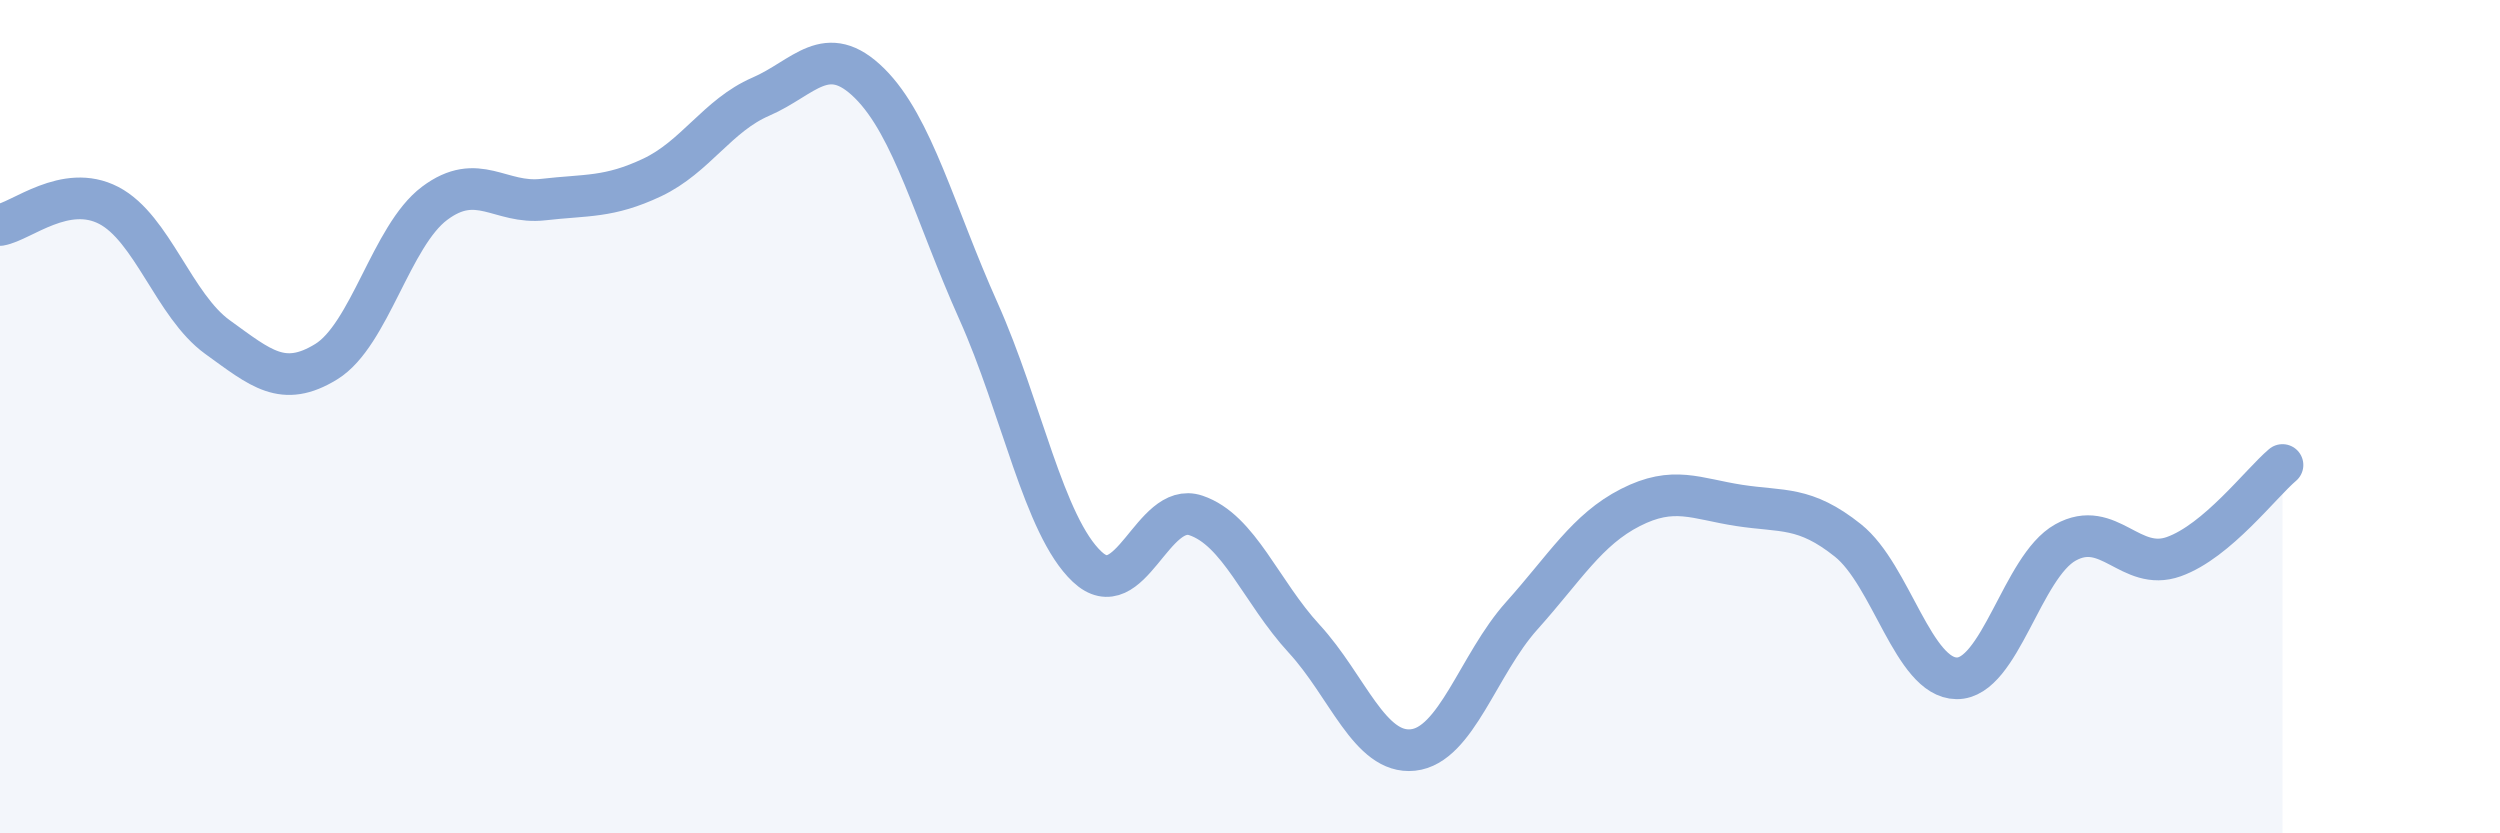
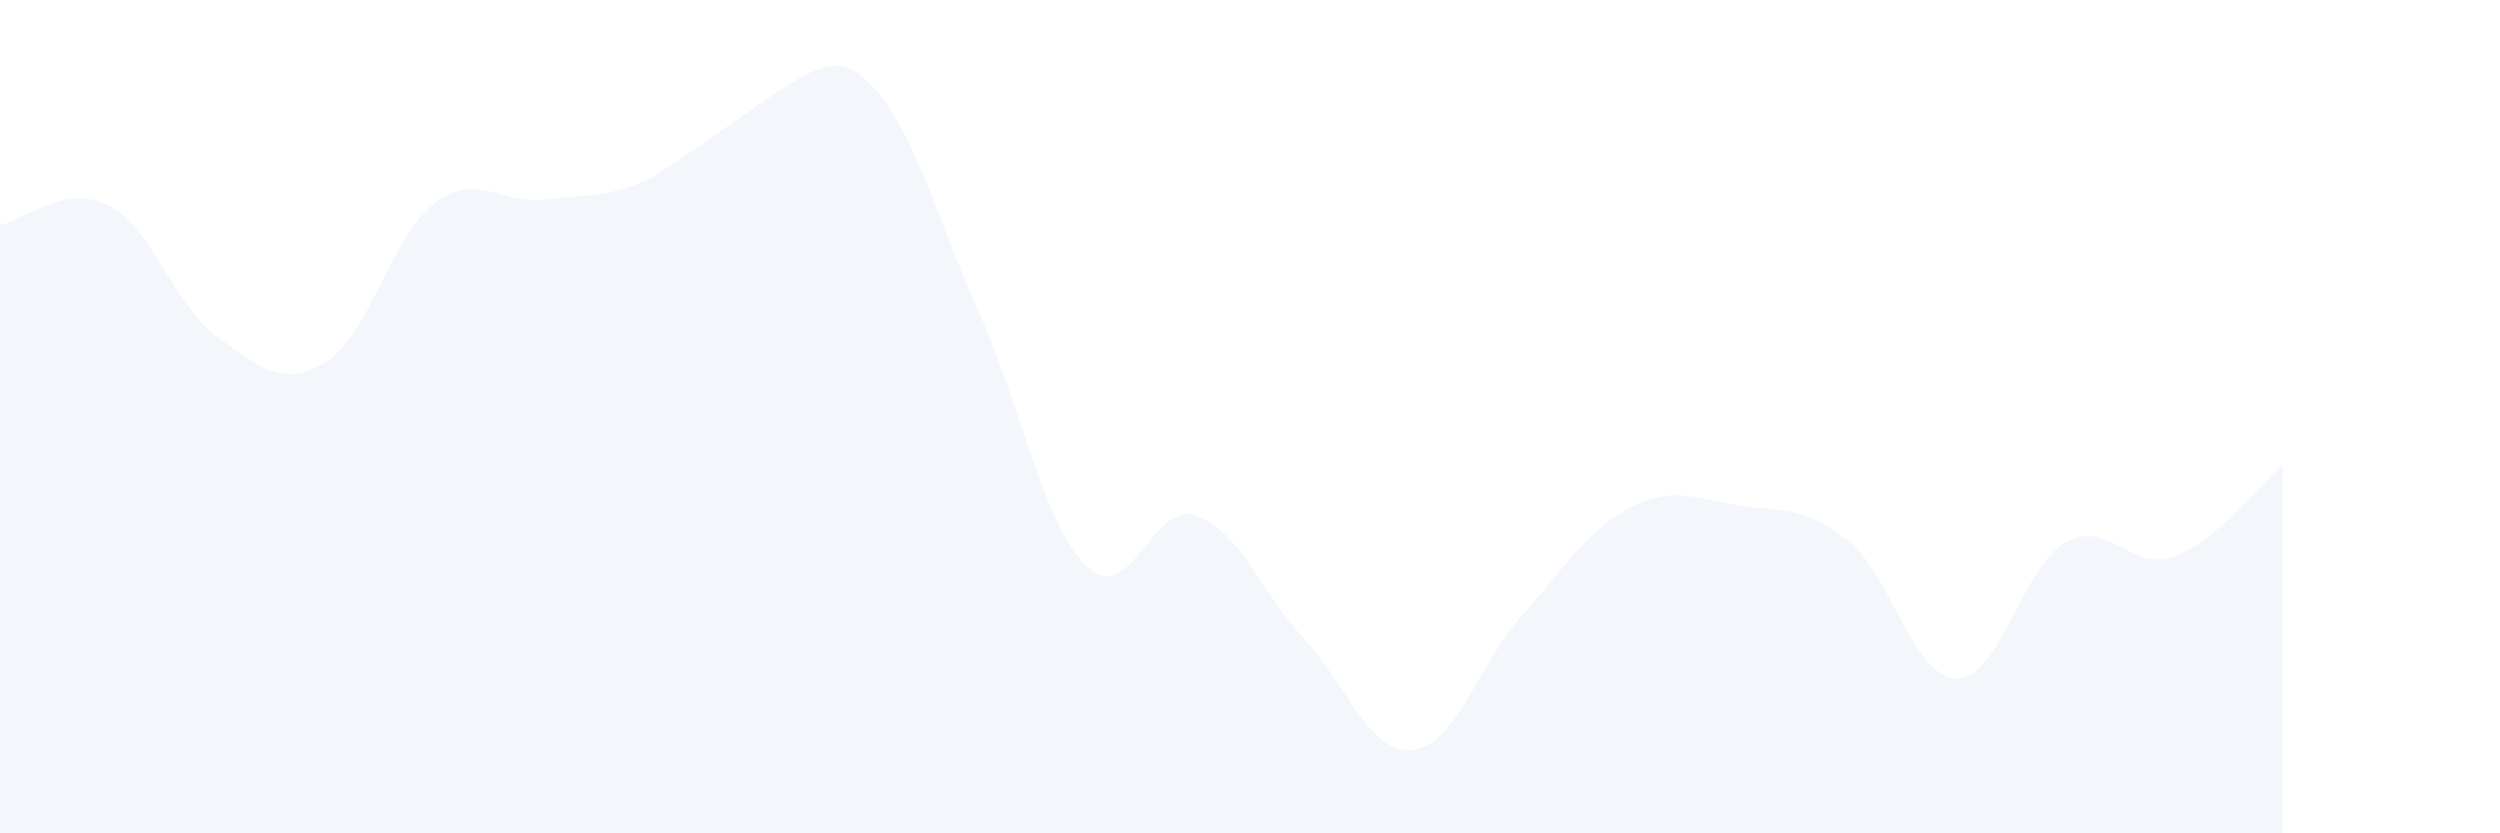
<svg xmlns="http://www.w3.org/2000/svg" width="60" height="20" viewBox="0 0 60 20">
-   <path d="M 0,5.4 C 0.52,5.31 1.57,4.39 2.61,4.93 C 3.65,5.47 4.18,7.34 5.22,8.09 C 6.26,8.84 6.79,9.32 7.83,8.68 C 8.87,8.04 9.39,5.66 10.43,4.88 C 11.47,4.1 12,4.91 13.04,4.79 C 14.08,4.67 14.61,4.75 15.65,4.26 C 16.69,3.77 17.22,2.77 18.26,2.32 C 19.3,1.87 19.83,0.97 20.87,2 C 21.91,3.03 22.44,5.14 23.48,7.46 C 24.52,9.78 25.05,12.62 26.09,13.6 C 27.13,14.58 27.66,12.02 28.7,12.37 C 29.74,12.72 30.26,14.2 31.3,15.33 C 32.34,16.46 32.87,18.11 33.91,18 C 34.95,17.89 35.48,15.94 36.52,14.78 C 37.56,13.62 38.09,12.71 39.13,12.18 C 40.17,11.65 40.7,11.97 41.74,12.13 C 42.78,12.29 43.31,12.14 44.35,12.97 C 45.39,13.8 45.92,16.27 46.96,16.28 C 48,16.29 48.53,13.6 49.57,13.02 C 50.61,12.44 51.13,13.73 52.17,13.36 C 53.21,12.99 54.26,11.6 54.78,11.16L54.78 20L0 20Z" fill="#8ba7d3" opacity="0.1" stroke-linecap="round" stroke-linejoin="round" />
-   <path d="M 0,5.4 C 0.52,5.31 1.57,4.39 2.61,4.93 C 3.65,5.47 4.18,7.34 5.22,8.09 C 6.26,8.84 6.79,9.32 7.83,8.68 C 8.87,8.04 9.39,5.66 10.43,4.88 C 11.47,4.1 12,4.91 13.04,4.79 C 14.08,4.67 14.61,4.75 15.65,4.26 C 16.69,3.77 17.22,2.77 18.26,2.32 C 19.3,1.87 19.83,0.97 20.87,2 C 21.91,3.03 22.44,5.14 23.48,7.46 C 24.52,9.78 25.05,12.62 26.09,13.6 C 27.13,14.58 27.66,12.02 28.7,12.37 C 29.74,12.72 30.26,14.2 31.3,15.33 C 32.34,16.46 32.87,18.11 33.91,18 C 34.95,17.89 35.48,15.94 36.52,14.78 C 37.56,13.62 38.09,12.71 39.13,12.18 C 40.17,11.65 40.7,11.97 41.74,12.13 C 42.78,12.29 43.31,12.14 44.35,12.97 C 45.39,13.8 45.92,16.27 46.96,16.28 C 48,16.29 48.53,13.6 49.57,13.02 C 50.61,12.44 51.13,13.73 52.17,13.36 C 53.21,12.99 54.26,11.6 54.78,11.16" stroke="#8ba7d3" stroke-width="1" fill="none" stroke-linecap="round" stroke-linejoin="round" />
+   <path d="M 0,5.4 C 0.52,5.31 1.57,4.39 2.61,4.93 C 3.65,5.47 4.18,7.34 5.22,8.09 C 6.26,8.84 6.79,9.32 7.83,8.68 C 8.87,8.04 9.39,5.66 10.43,4.88 C 11.47,4.1 12,4.91 13.04,4.79 C 14.08,4.67 14.61,4.75 15.65,4.26 C 19.3,1.87 19.83,0.97 20.87,2 C 21.91,3.03 22.44,5.14 23.48,7.46 C 24.52,9.78 25.05,12.62 26.09,13.6 C 27.13,14.58 27.66,12.02 28.7,12.37 C 29.74,12.72 30.26,14.2 31.3,15.33 C 32.34,16.46 32.87,18.11 33.91,18 C 34.95,17.89 35.48,15.94 36.52,14.78 C 37.56,13.62 38.09,12.71 39.13,12.18 C 40.17,11.65 40.7,11.97 41.74,12.13 C 42.78,12.29 43.31,12.14 44.35,12.97 C 45.39,13.8 45.92,16.27 46.96,16.28 C 48,16.29 48.53,13.6 49.57,13.02 C 50.61,12.44 51.13,13.73 52.17,13.36 C 53.21,12.99 54.26,11.6 54.78,11.16L54.78 20L0 20Z" fill="#8ba7d3" opacity="0.1" stroke-linecap="round" stroke-linejoin="round" />
</svg>